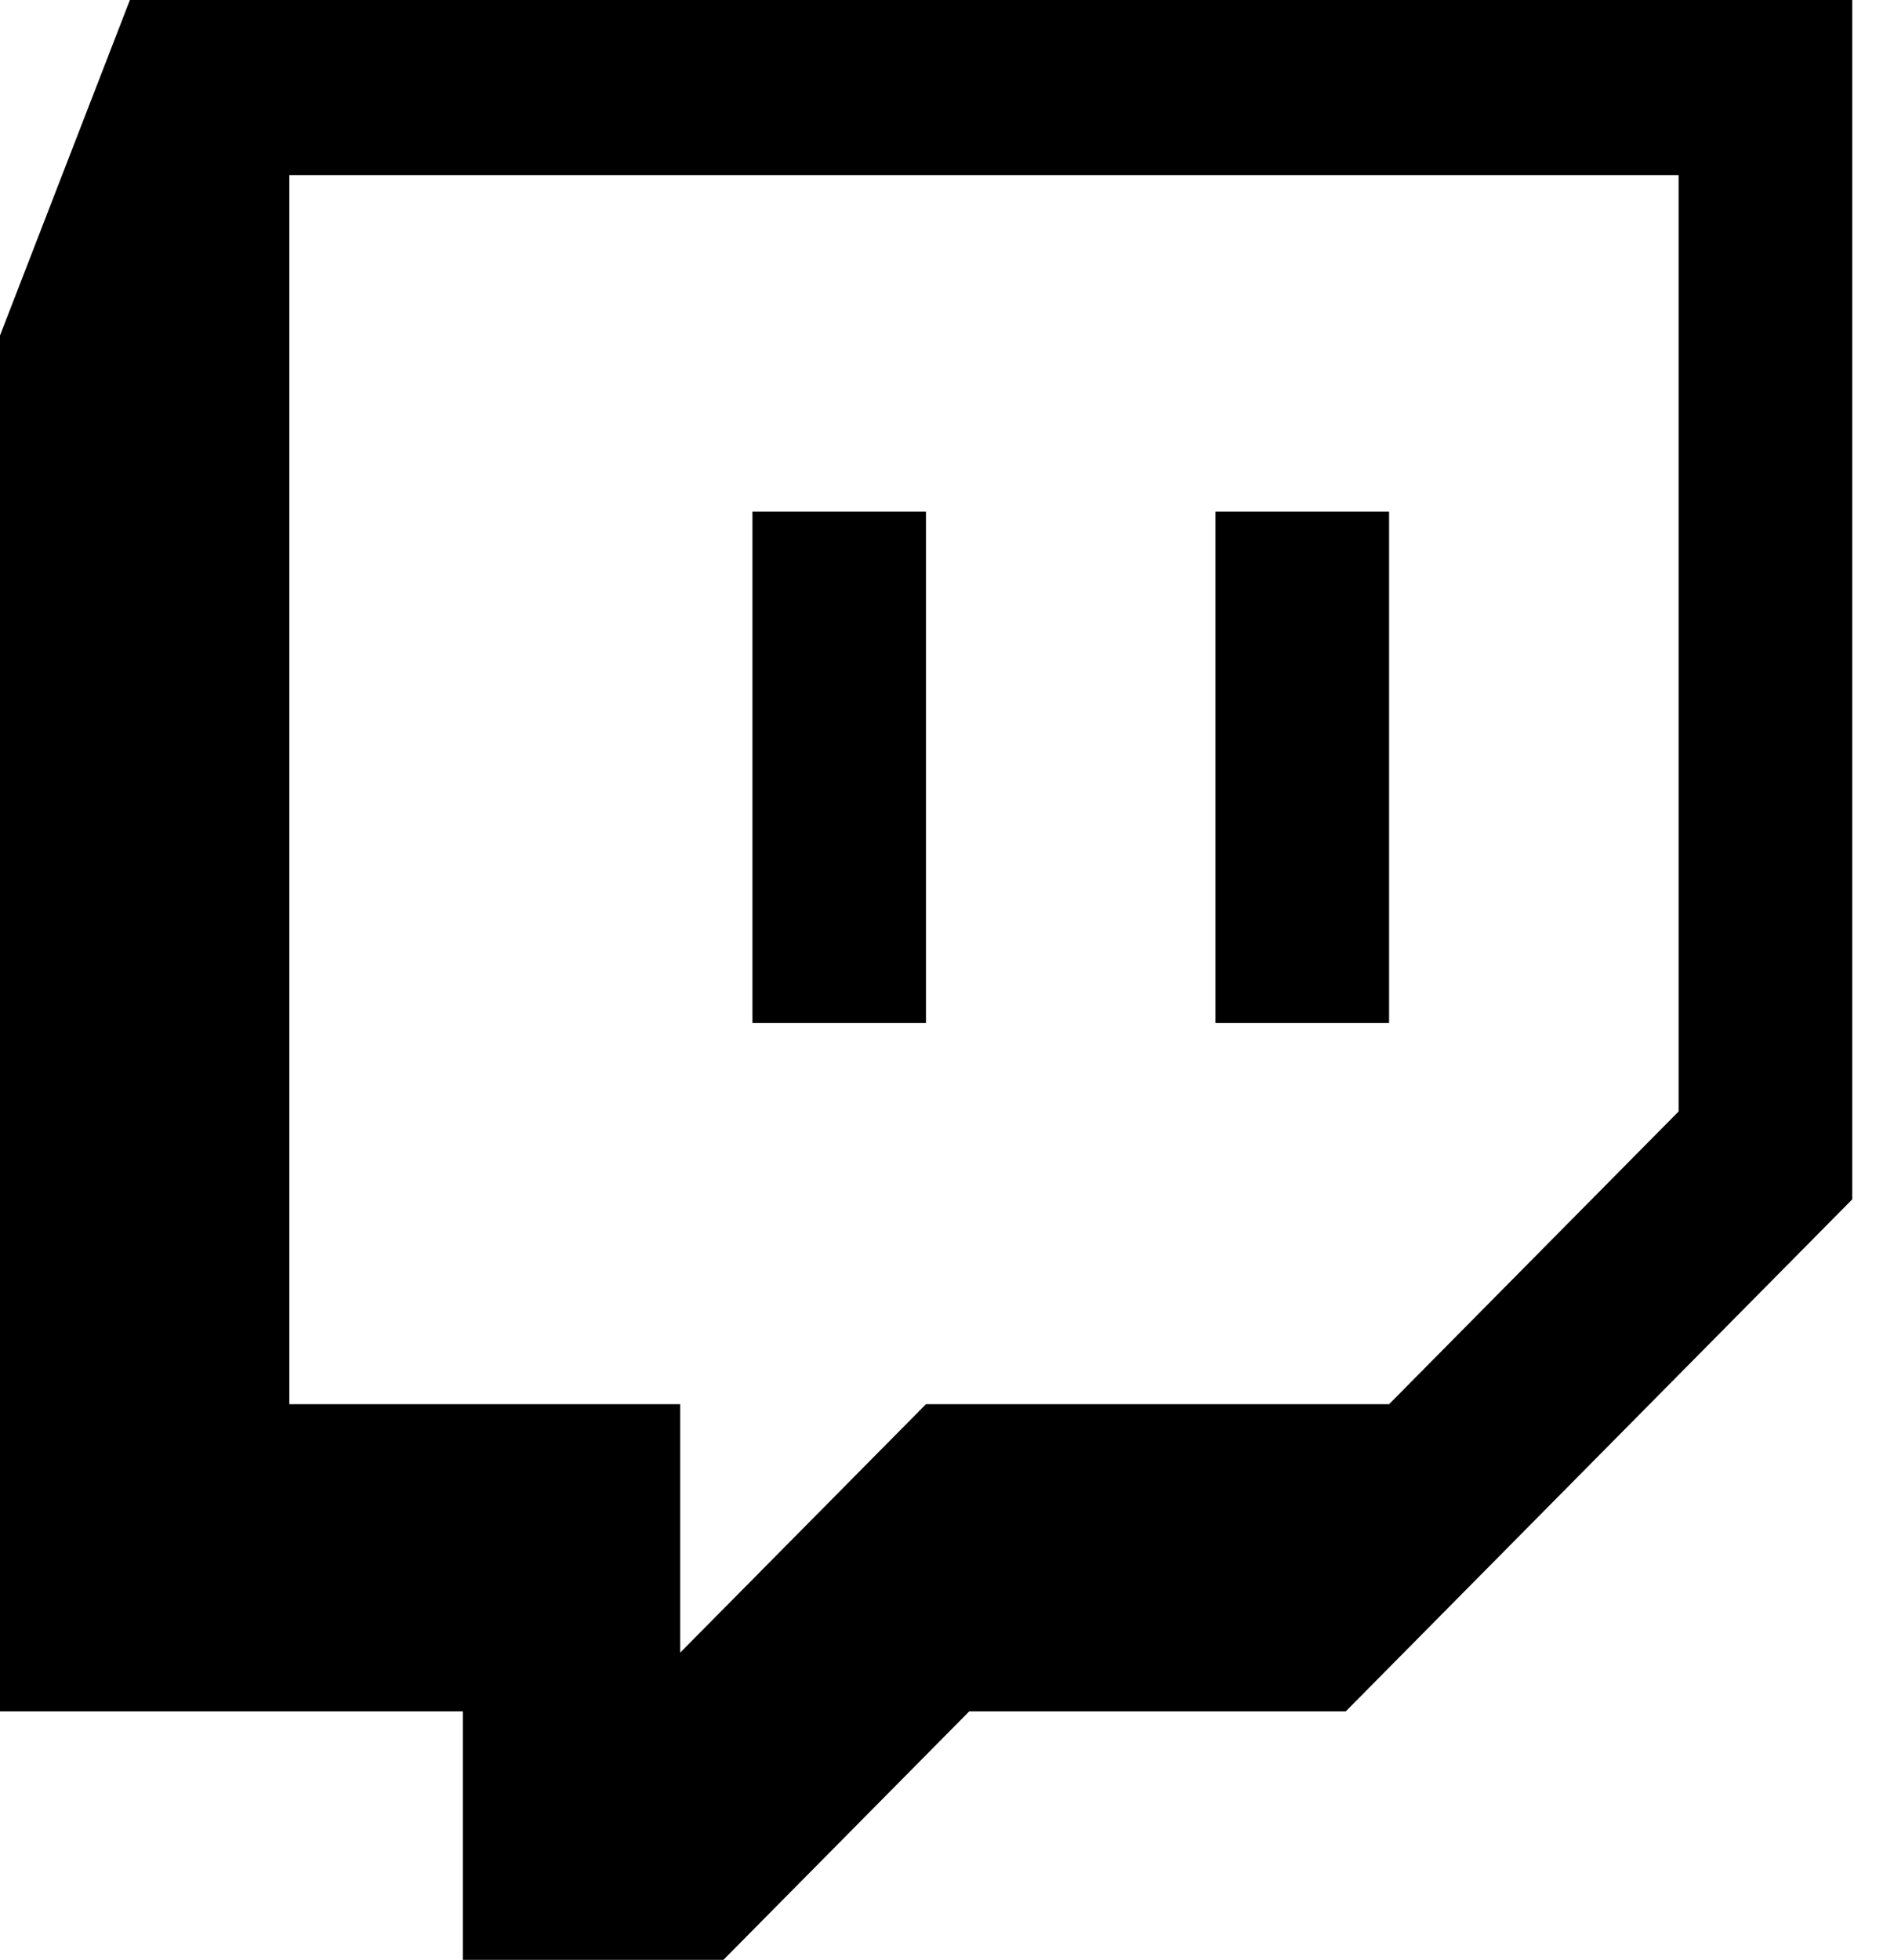
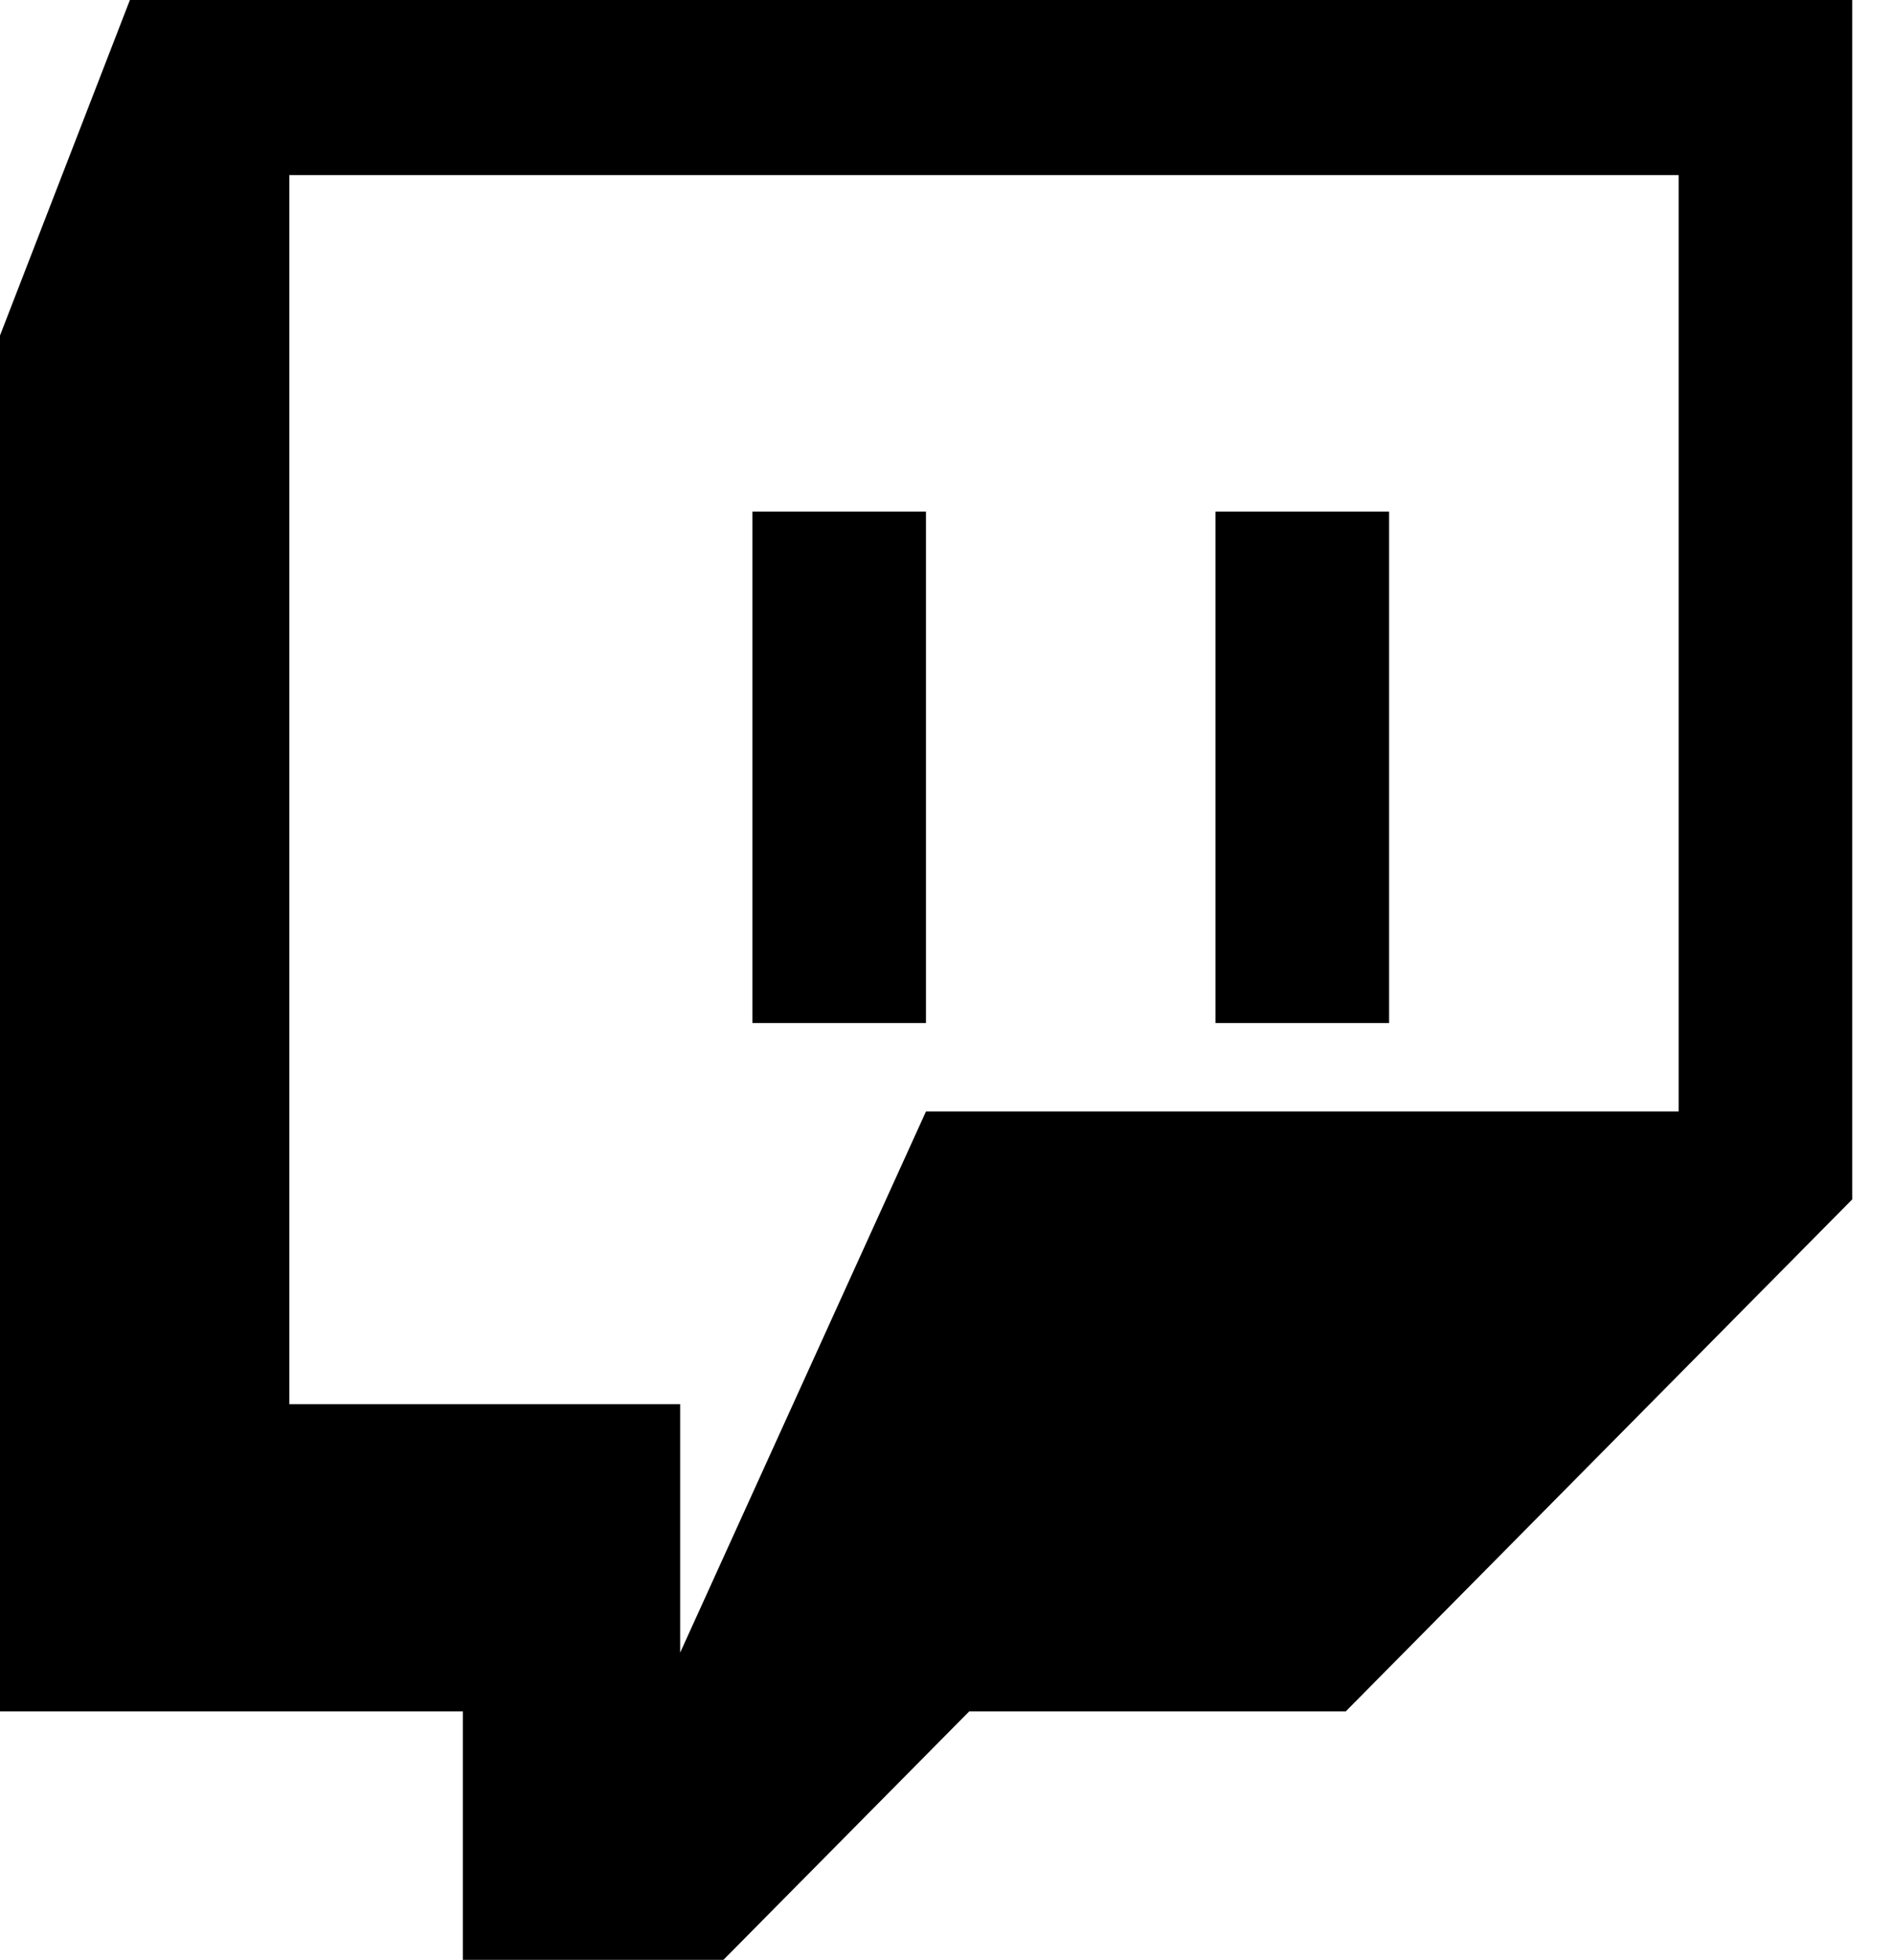
<svg xmlns="http://www.w3.org/2000/svg" width="29" height="30" viewBox="0 0 29 30" fill="none">
-   <path d="M1.991 -0.005L-0.004 5.145V26.192H7.087V29.995H11.077L14.841 26.192H20.606L28.36 18.357V-0.005H1.991ZM25.702 17.011L21.269 21.491H14.178L10.414 25.294V21.491H4.43V2.68H25.702V17.011ZM21.269 7.83V15.658H18.611V7.83H21.269ZM14.178 7.83V15.658H11.521V7.83H14.178Z" fill="black" />
+   <path d="M1.991 -0.005L-0.004 5.145V26.192H7.087V29.995H11.077L14.841 26.192H20.606L28.36 18.357V-0.005H1.991ZM25.702 17.011H14.178L10.414 25.294V21.491H4.43V2.68H25.702V17.011ZM21.269 7.83V15.658H18.611V7.83H21.269ZM14.178 7.83V15.658H11.521V7.83H14.178Z" fill="black" />
</svg>